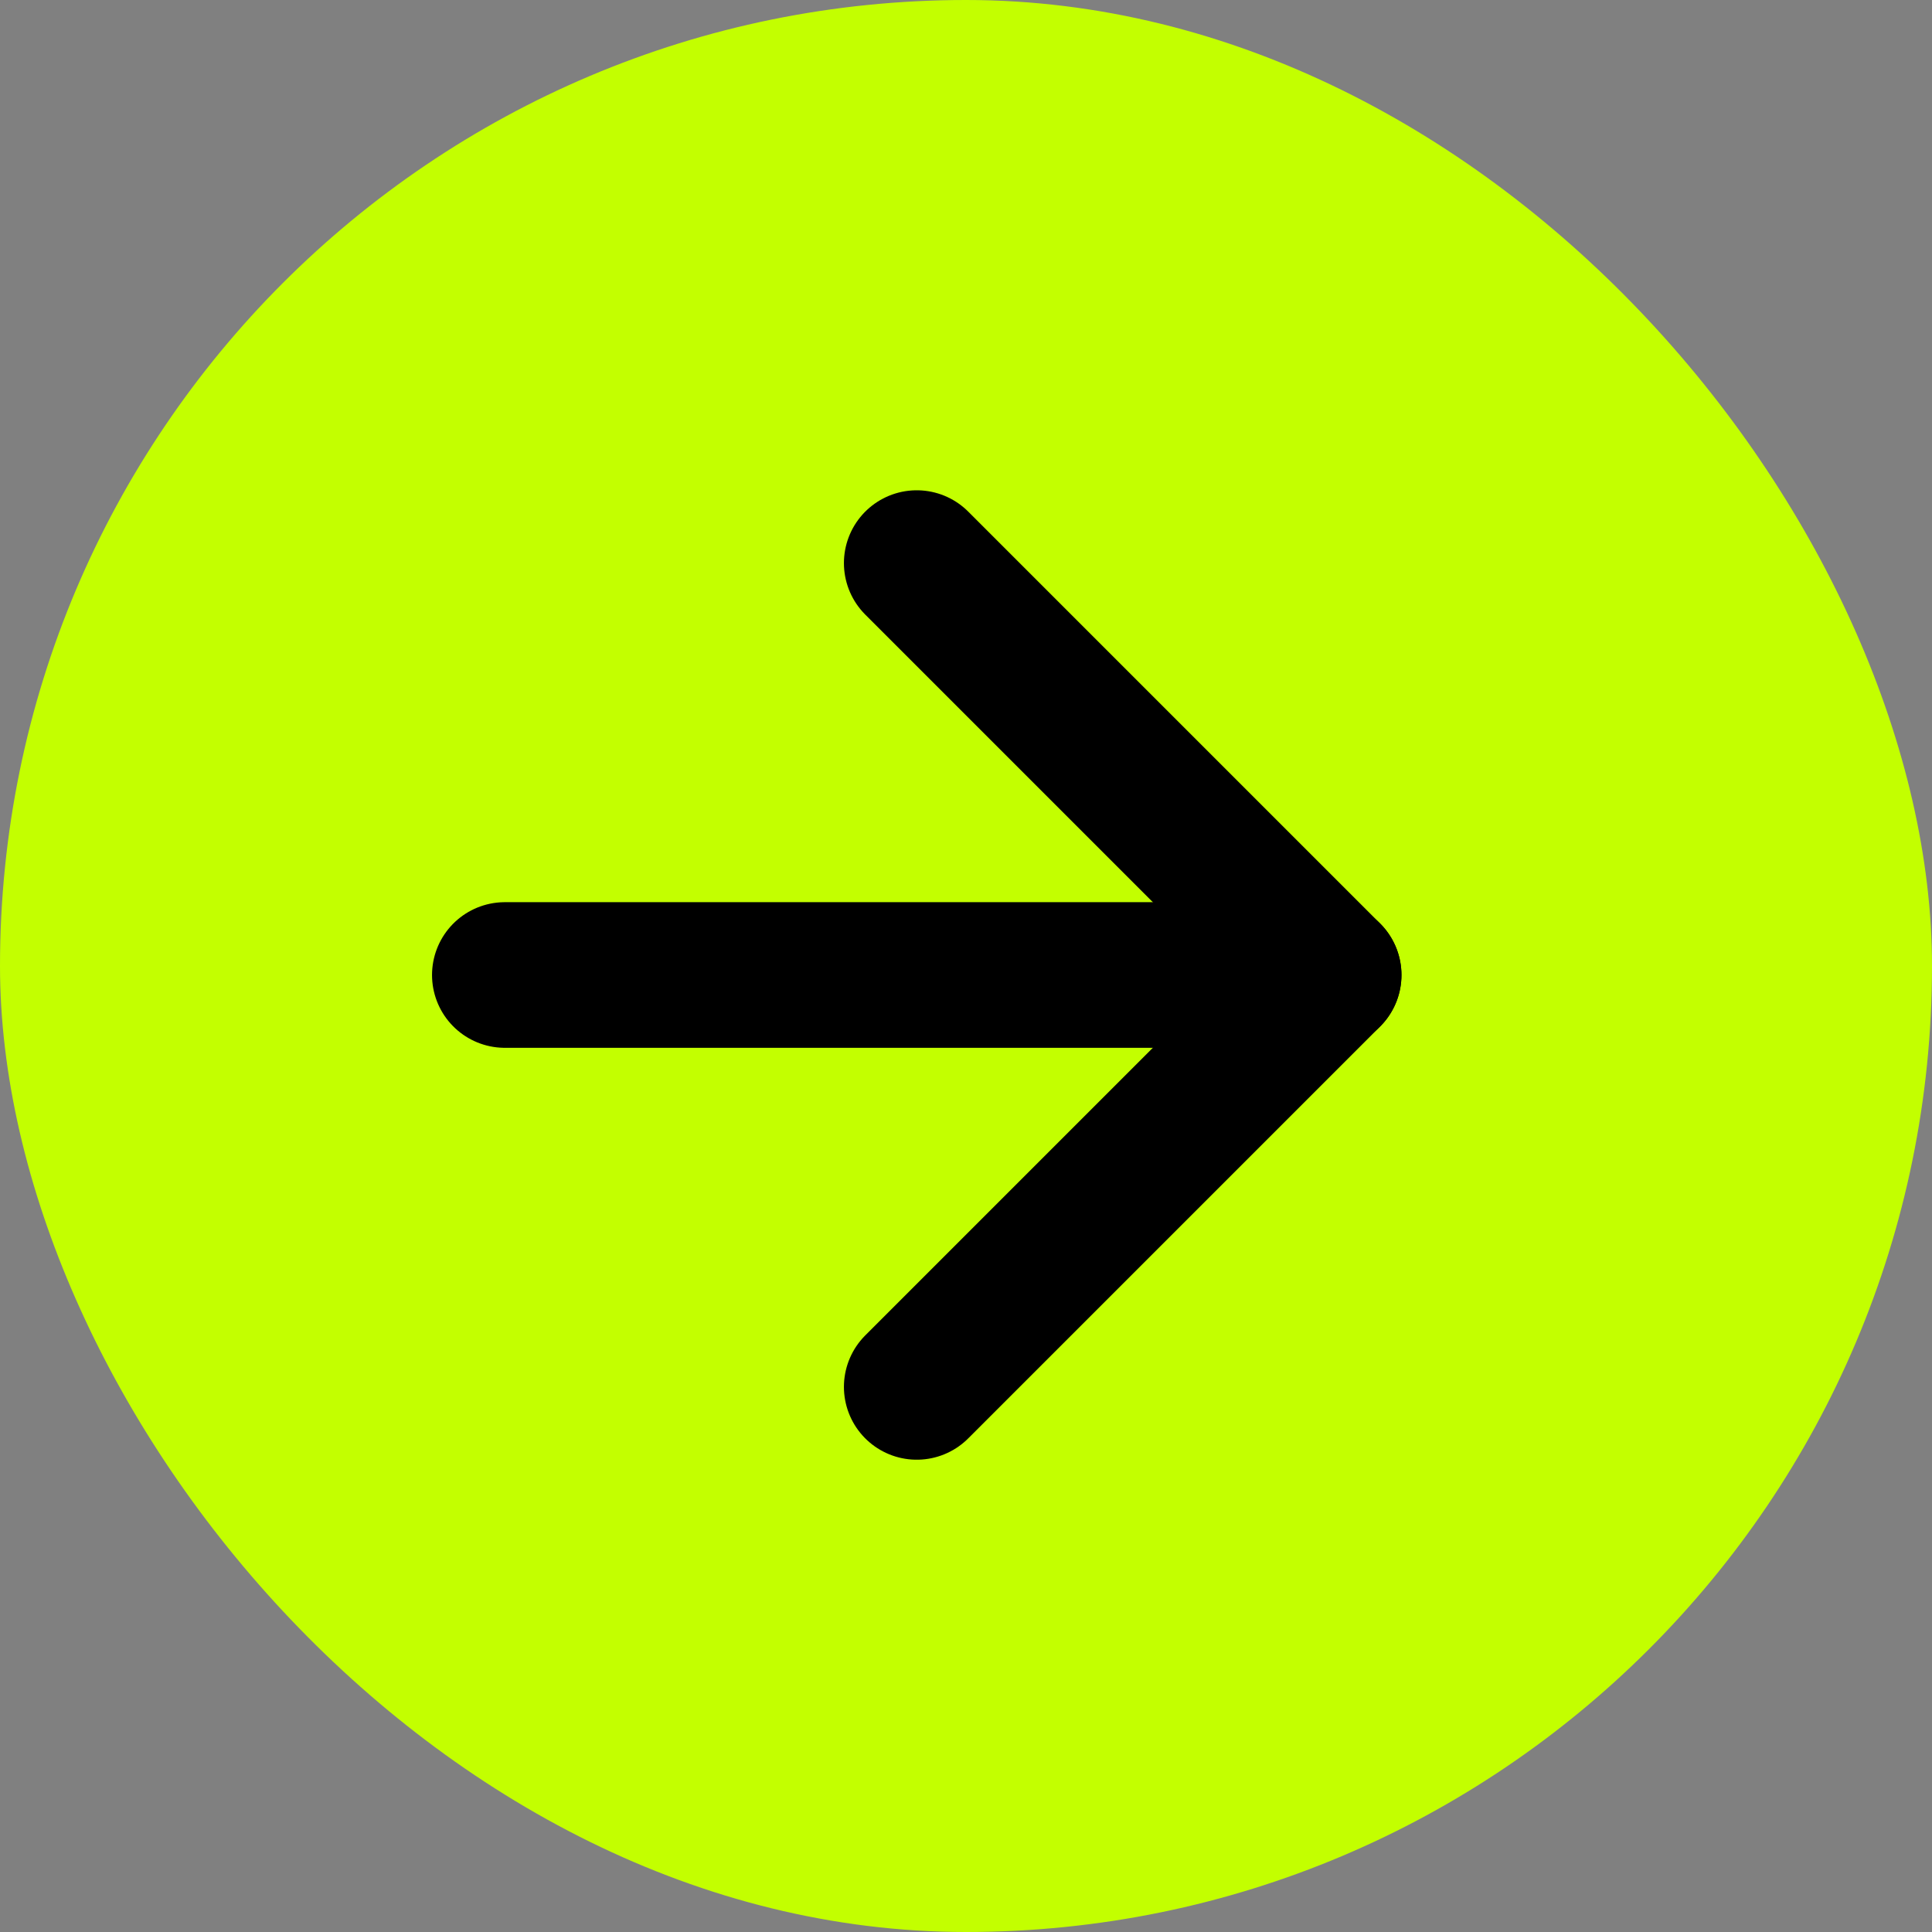
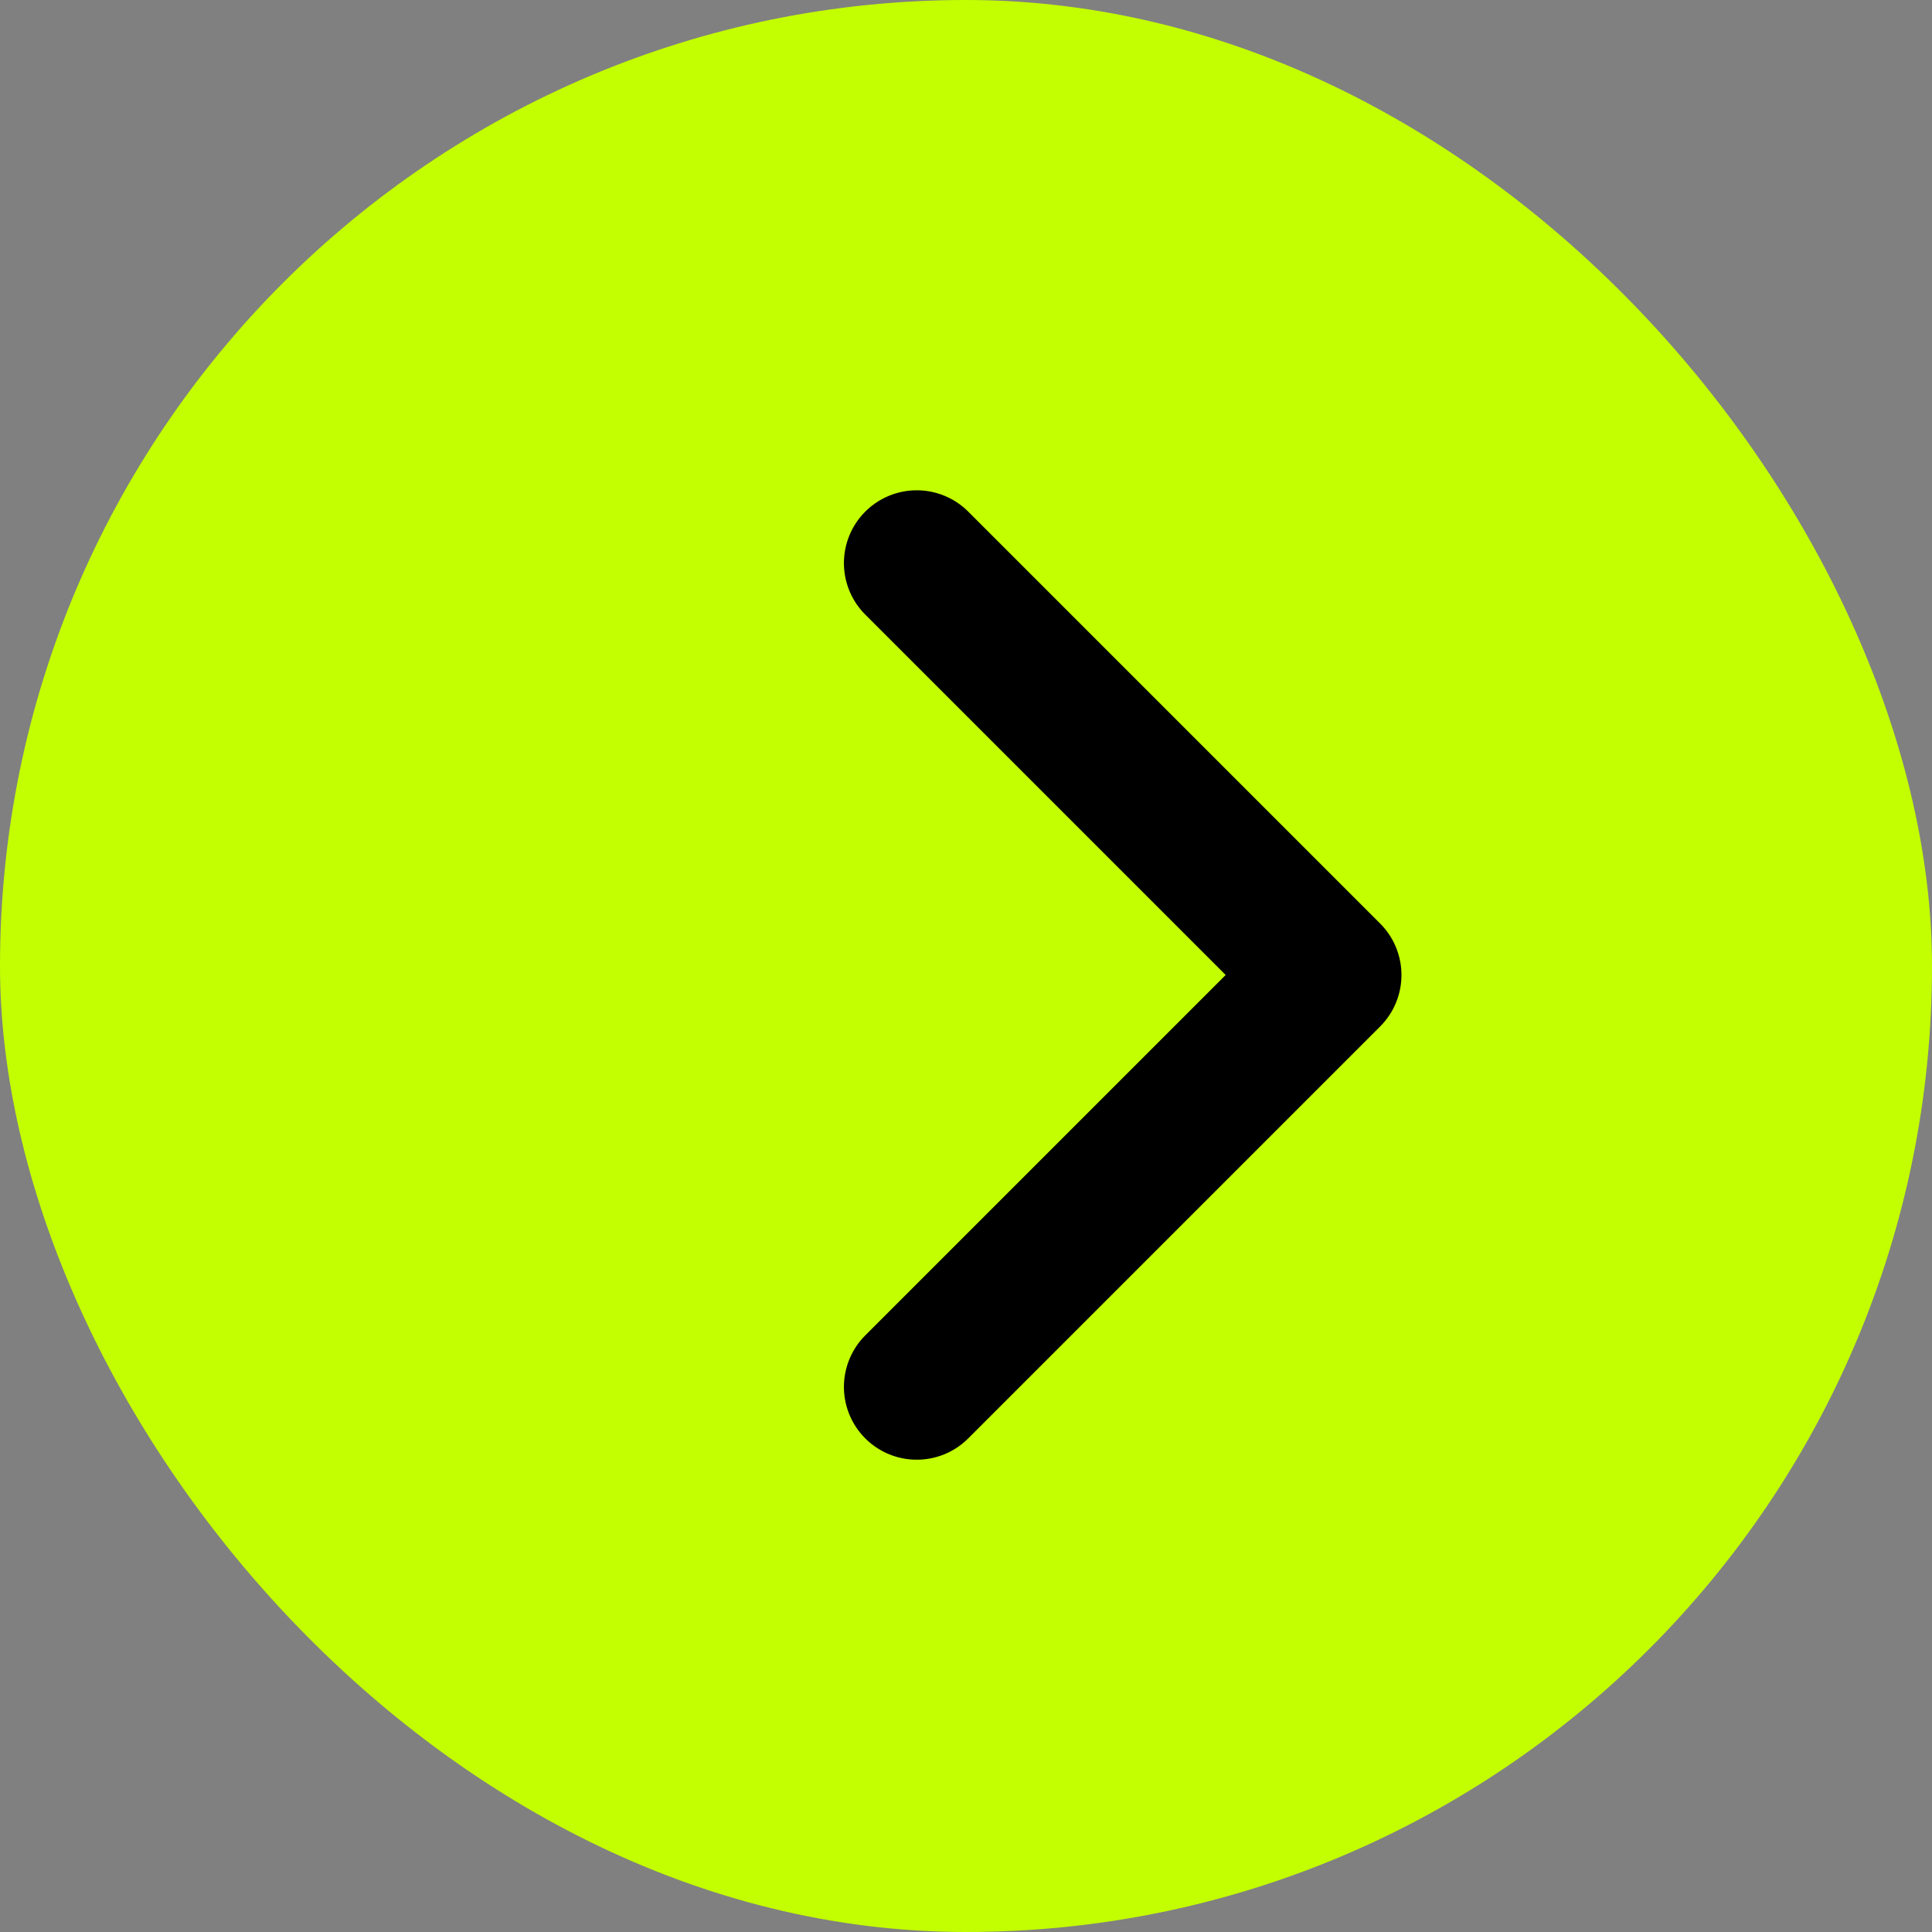
<svg xmlns="http://www.w3.org/2000/svg" width="199" height="199" viewBox="0 0 199 199" fill="none">
  <rect x="0" y="0" width="199" height="199" fill="#808080" stroke="none" />
  <rect width="199" height="199" rx="99.5" fill="#C3FF00" />
  <path d="M94.426 58L136.853 100.427L94.426 142.853" stroke="black" stroke-width="15" stroke-linecap="round" stroke-linejoin="round" />
-   <path d="M136.853 100.427H52" stroke="black" stroke-width="15" stroke-linecap="round" stroke-linejoin="round" />
</svg>